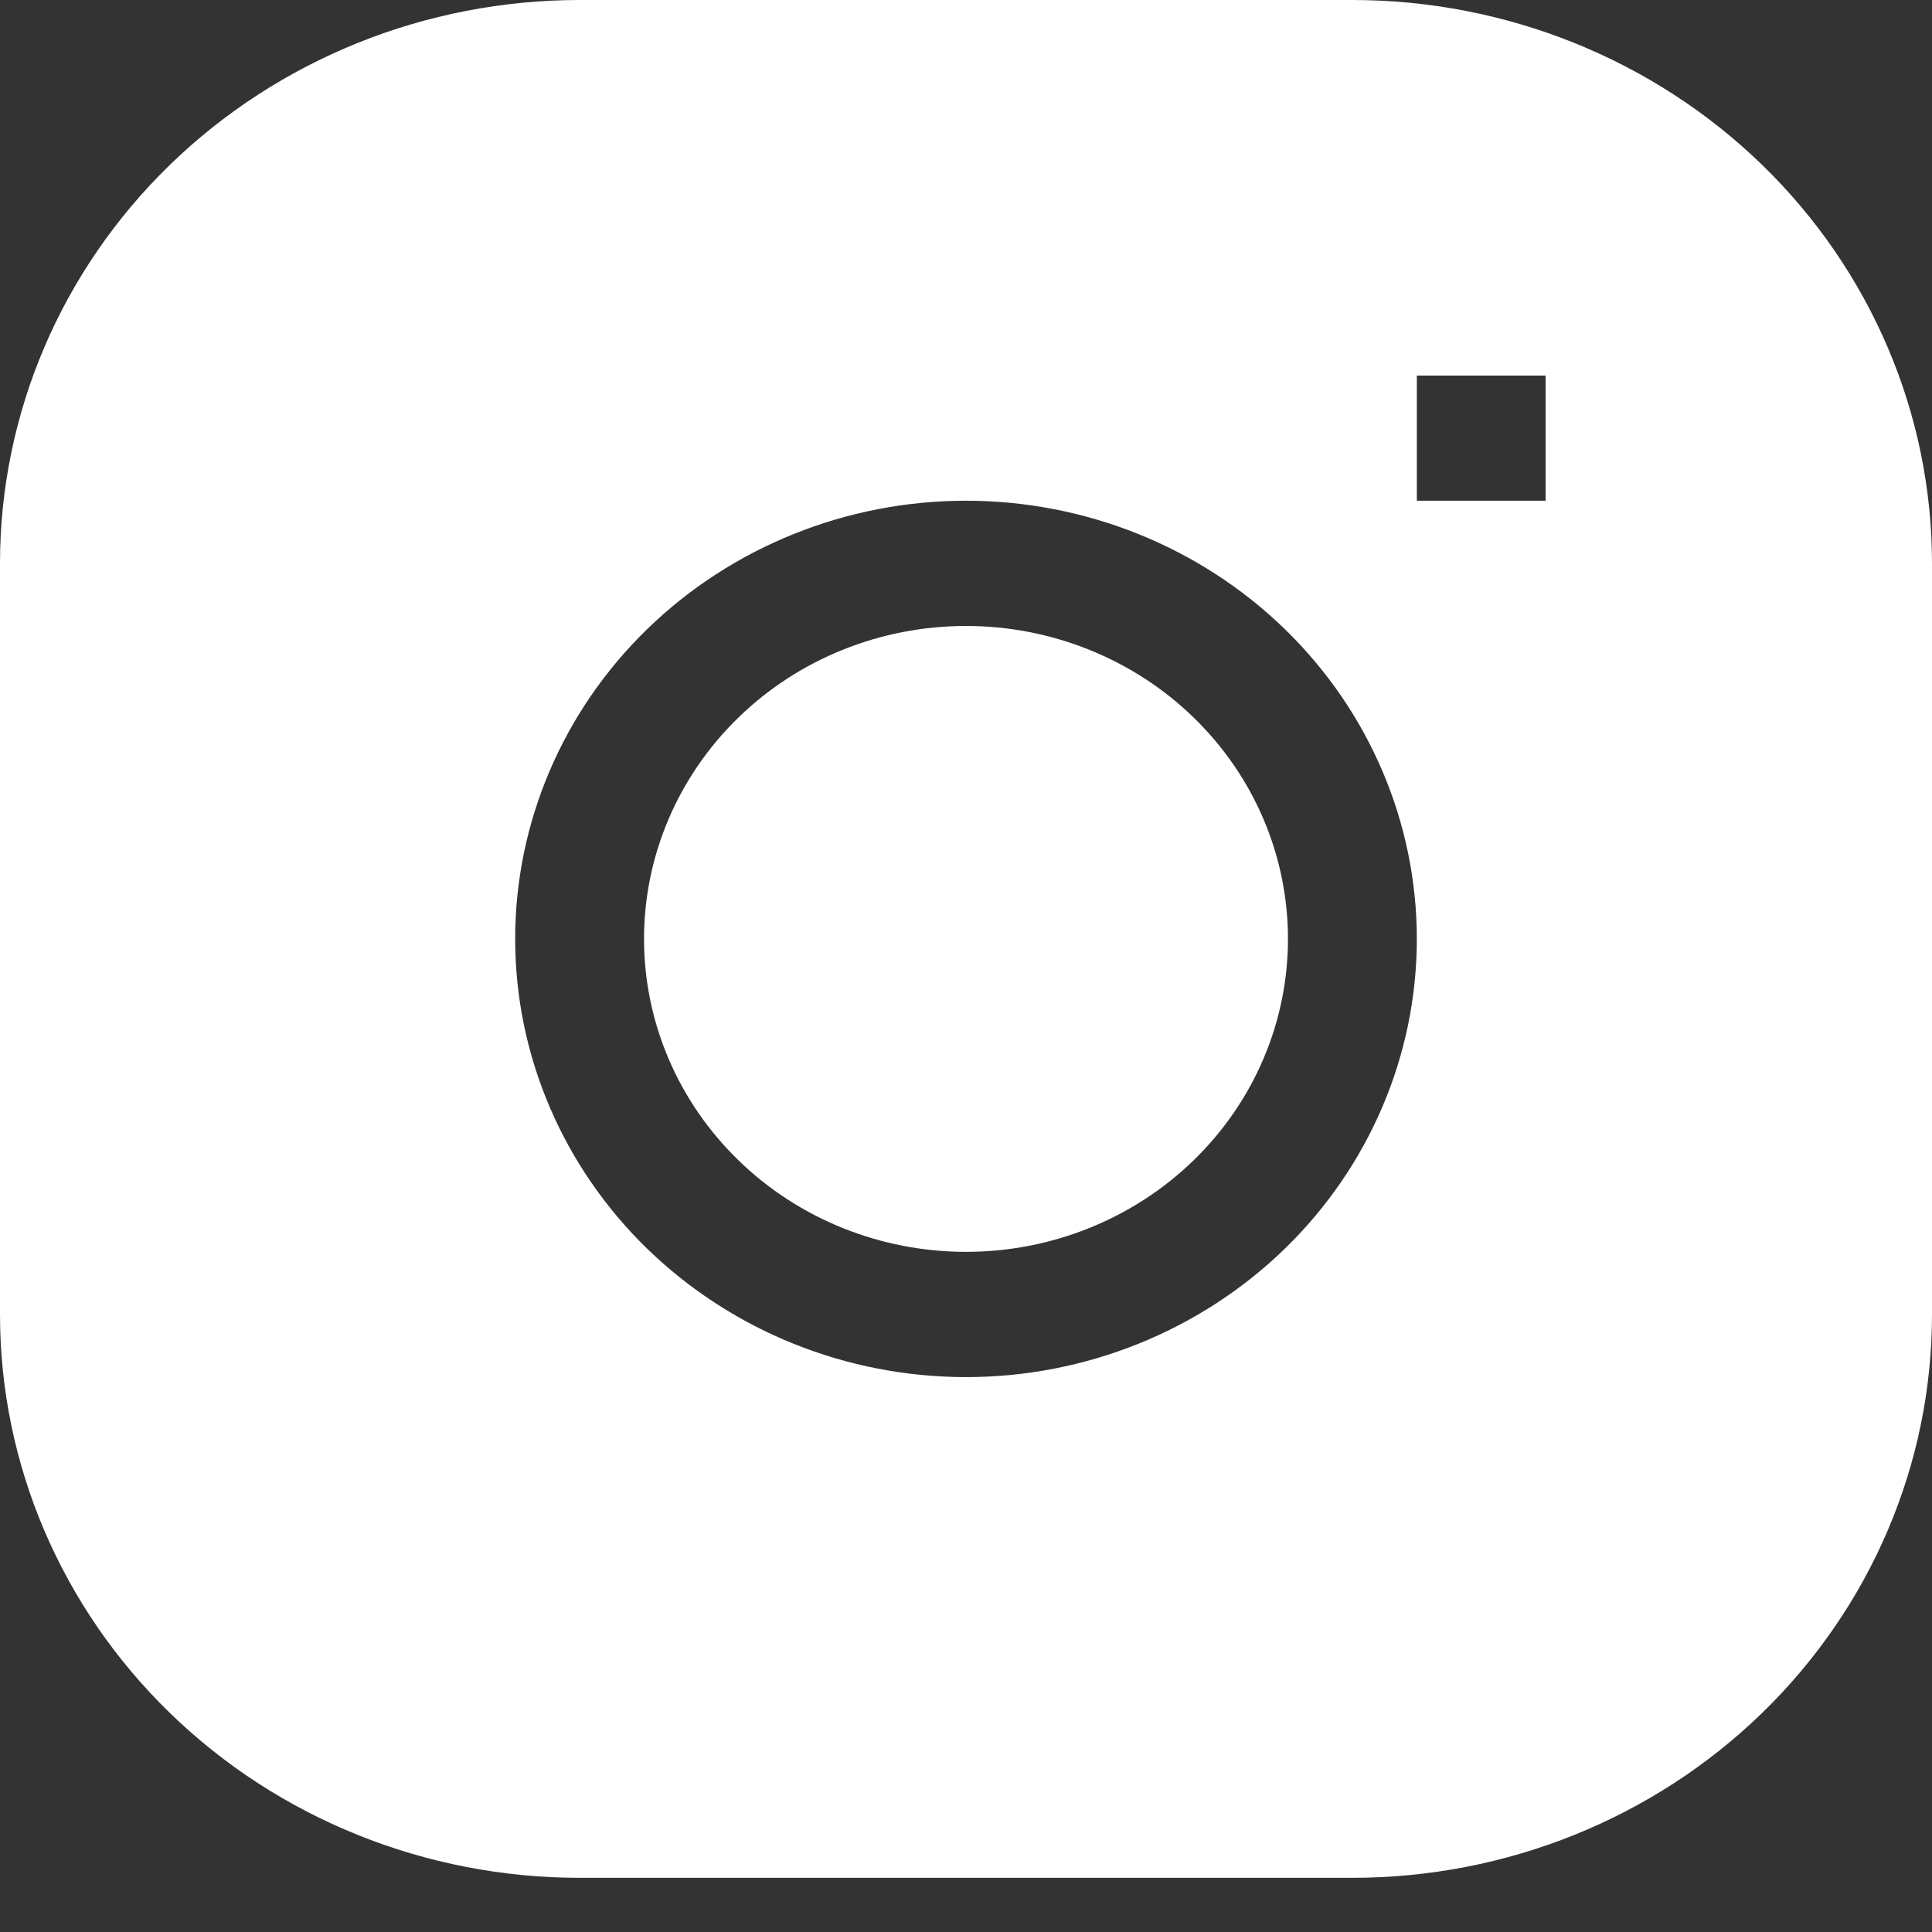
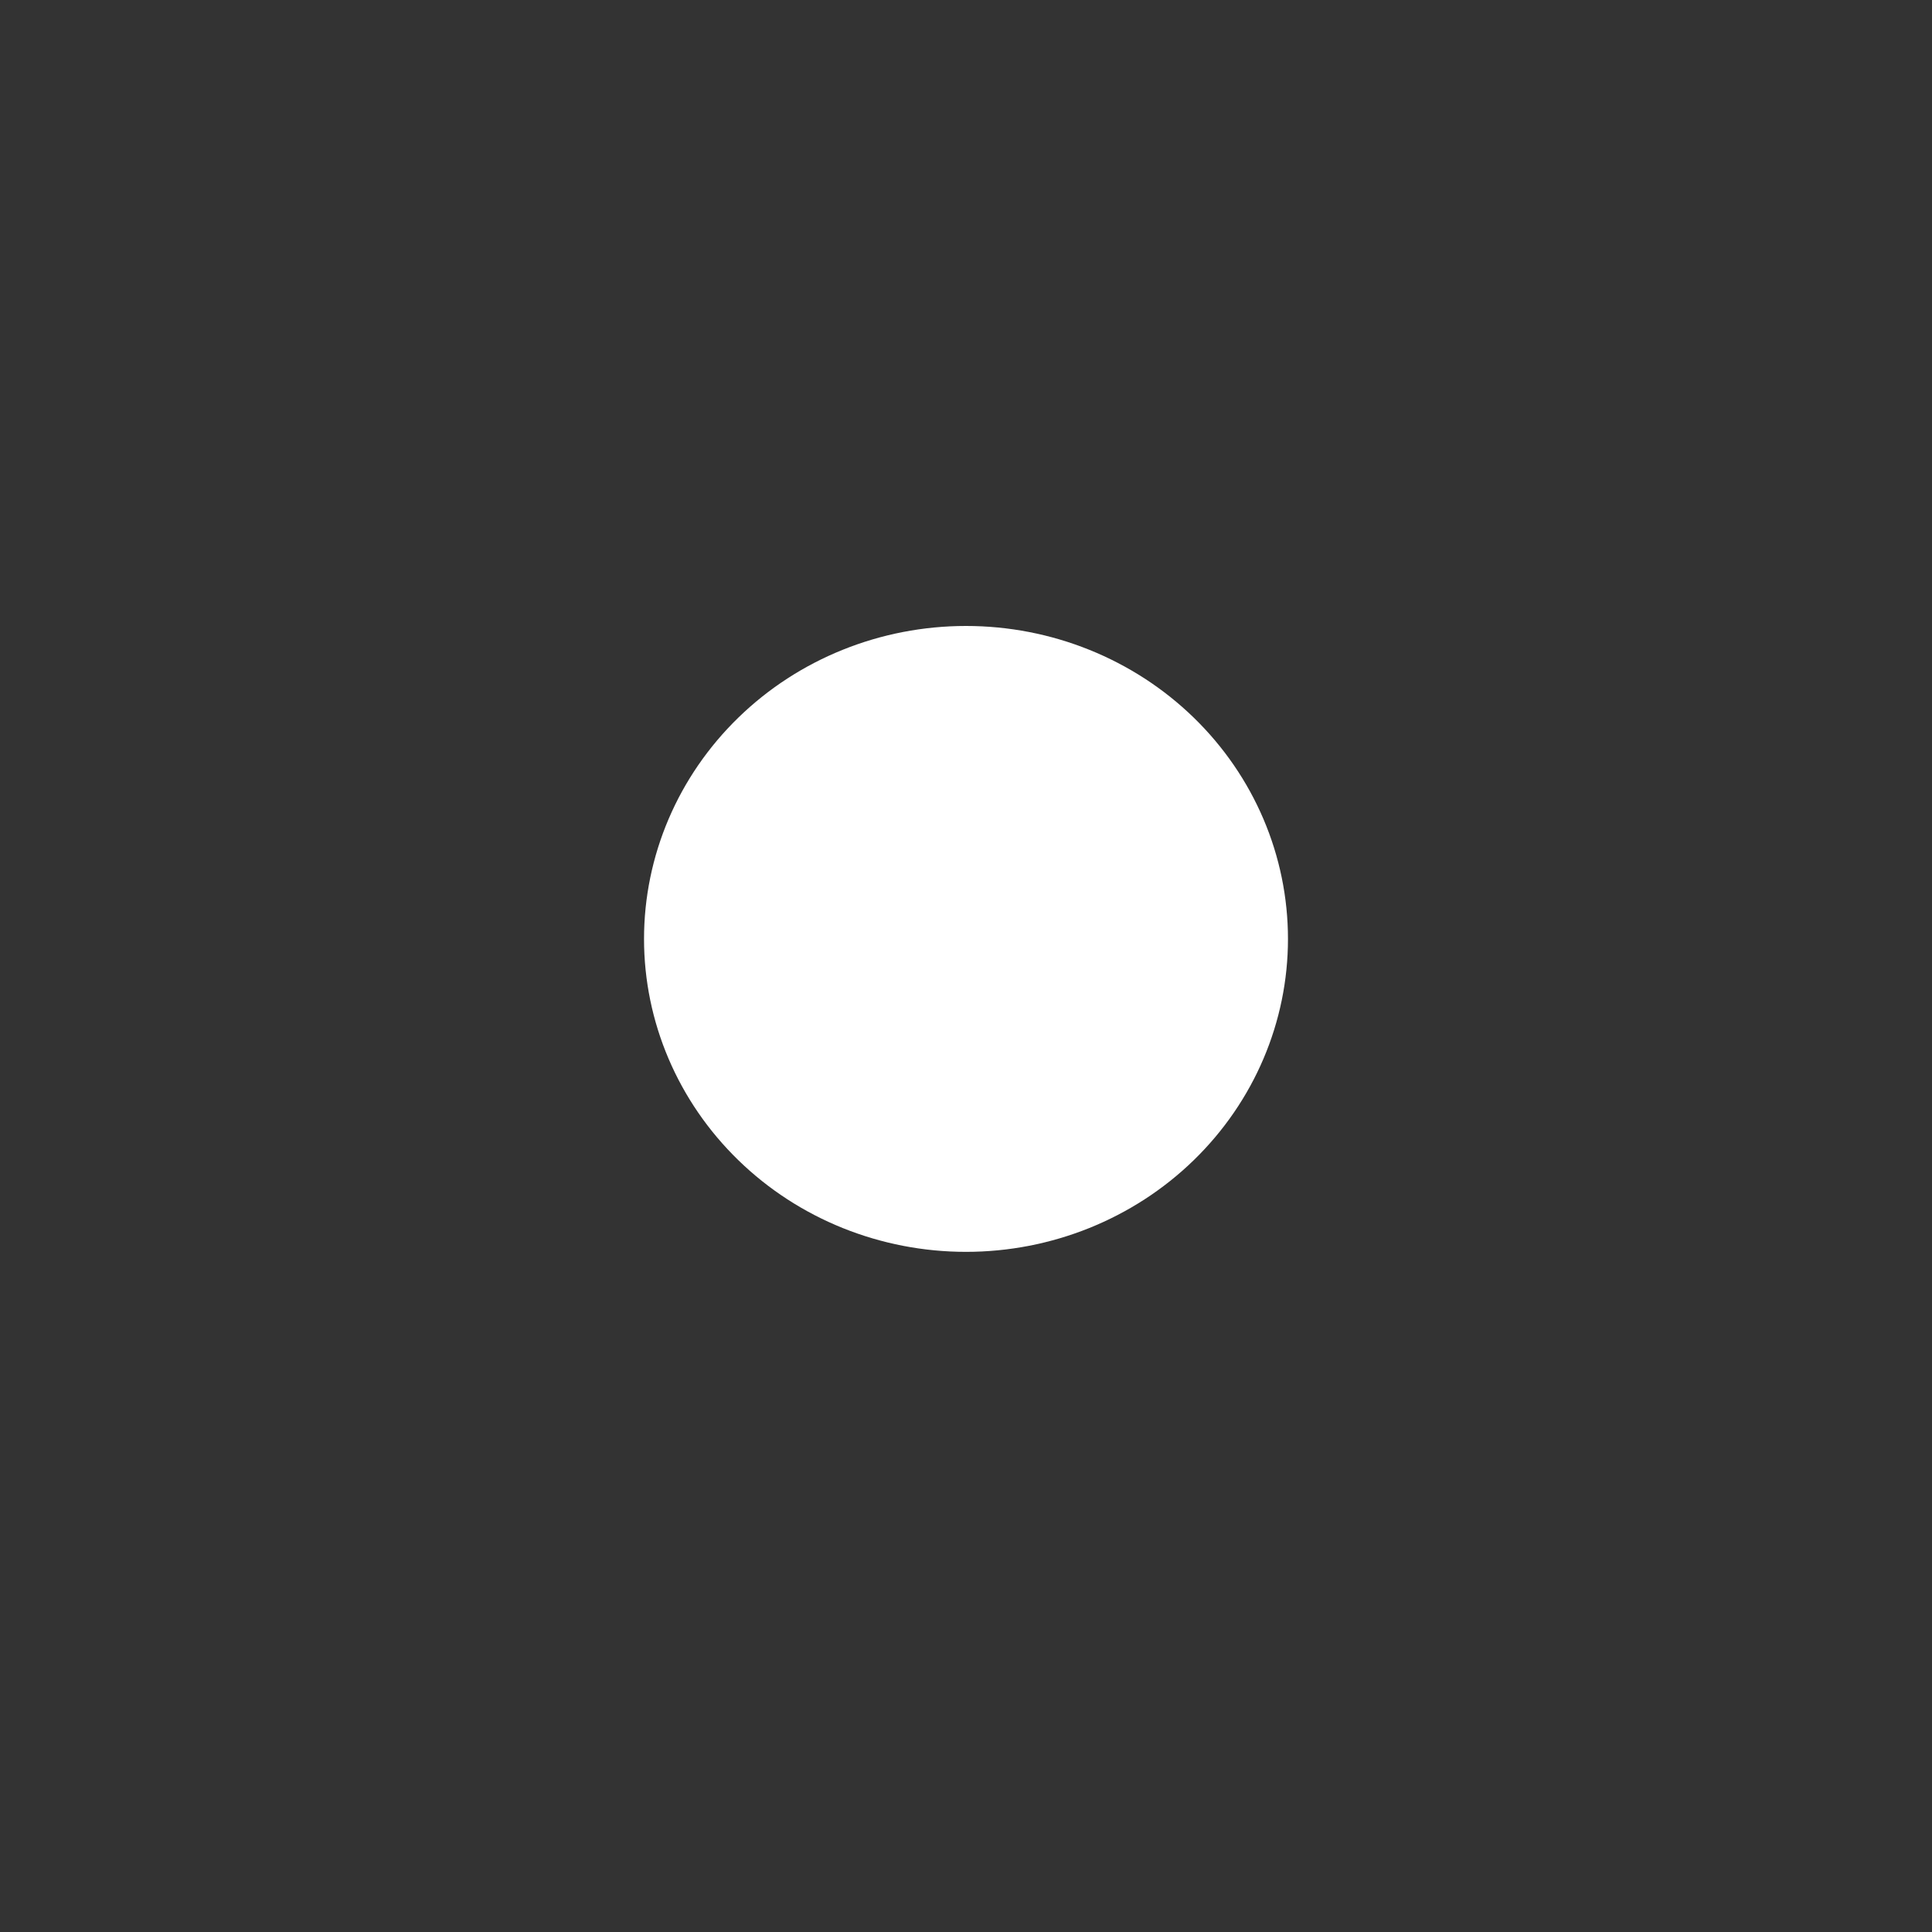
<svg xmlns="http://www.w3.org/2000/svg" width="23" height="23" viewBox="0 0 23 23" fill="none">
  <rect x="0" y="0" width="23" height="23" fill="#333333" stroke="none" />
  <g clip-path="url(#clip0_228_25)">
    <path d="M11.5 7.452C10.483 7.452 9.508 7.844 8.79 8.543C8.071 9.242 7.667 10.189 7.667 11.178C7.667 12.166 8.071 13.113 8.79 13.812C9.508 14.511 10.483 14.903 11.5 14.903C12.517 14.903 13.492 14.511 14.211 13.812C14.93 13.113 15.333 12.166 15.333 11.178C15.333 10.189 14.93 9.242 14.211 8.543C13.492 7.844 12.517 7.452 11.5 7.452Z" fill="white" />
-     <path fill-rule="evenodd" clip-rule="evenodd" d="M6.9 0C5.07 0 3.315 0.707 2.021 1.964C0.727 3.222 0 4.928 0 6.707L0 15.649C0 17.427 0.727 19.133 2.021 20.391C3.315 21.649 5.07 22.355 6.9 22.355H16.1C17.93 22.355 19.685 21.649 20.979 20.391C22.273 19.133 23 17.427 23 15.649V6.707C23 4.928 22.273 3.222 20.979 1.964C19.685 0.707 17.93 0 16.1 0L6.9 0ZM6.133 11.178C6.133 9.794 6.699 8.467 7.705 7.489C8.712 6.511 10.077 5.961 11.5 5.961C12.923 5.961 14.288 6.511 15.295 7.489C16.301 8.467 16.867 9.794 16.867 11.178C16.867 12.561 16.301 13.888 15.295 14.866C14.288 15.844 12.923 16.394 11.5 16.394C10.077 16.394 8.712 15.844 7.705 14.866C6.699 13.888 6.133 12.561 6.133 11.178ZM16.867 5.961H18.4V4.471H16.867V5.961Z" fill="white" />
  </g>
  <defs>
    <clipPath id="clip0_228_25">
      <rect width="23" height="22.355" fill="white" />
    </clipPath>
  </defs>
</svg>